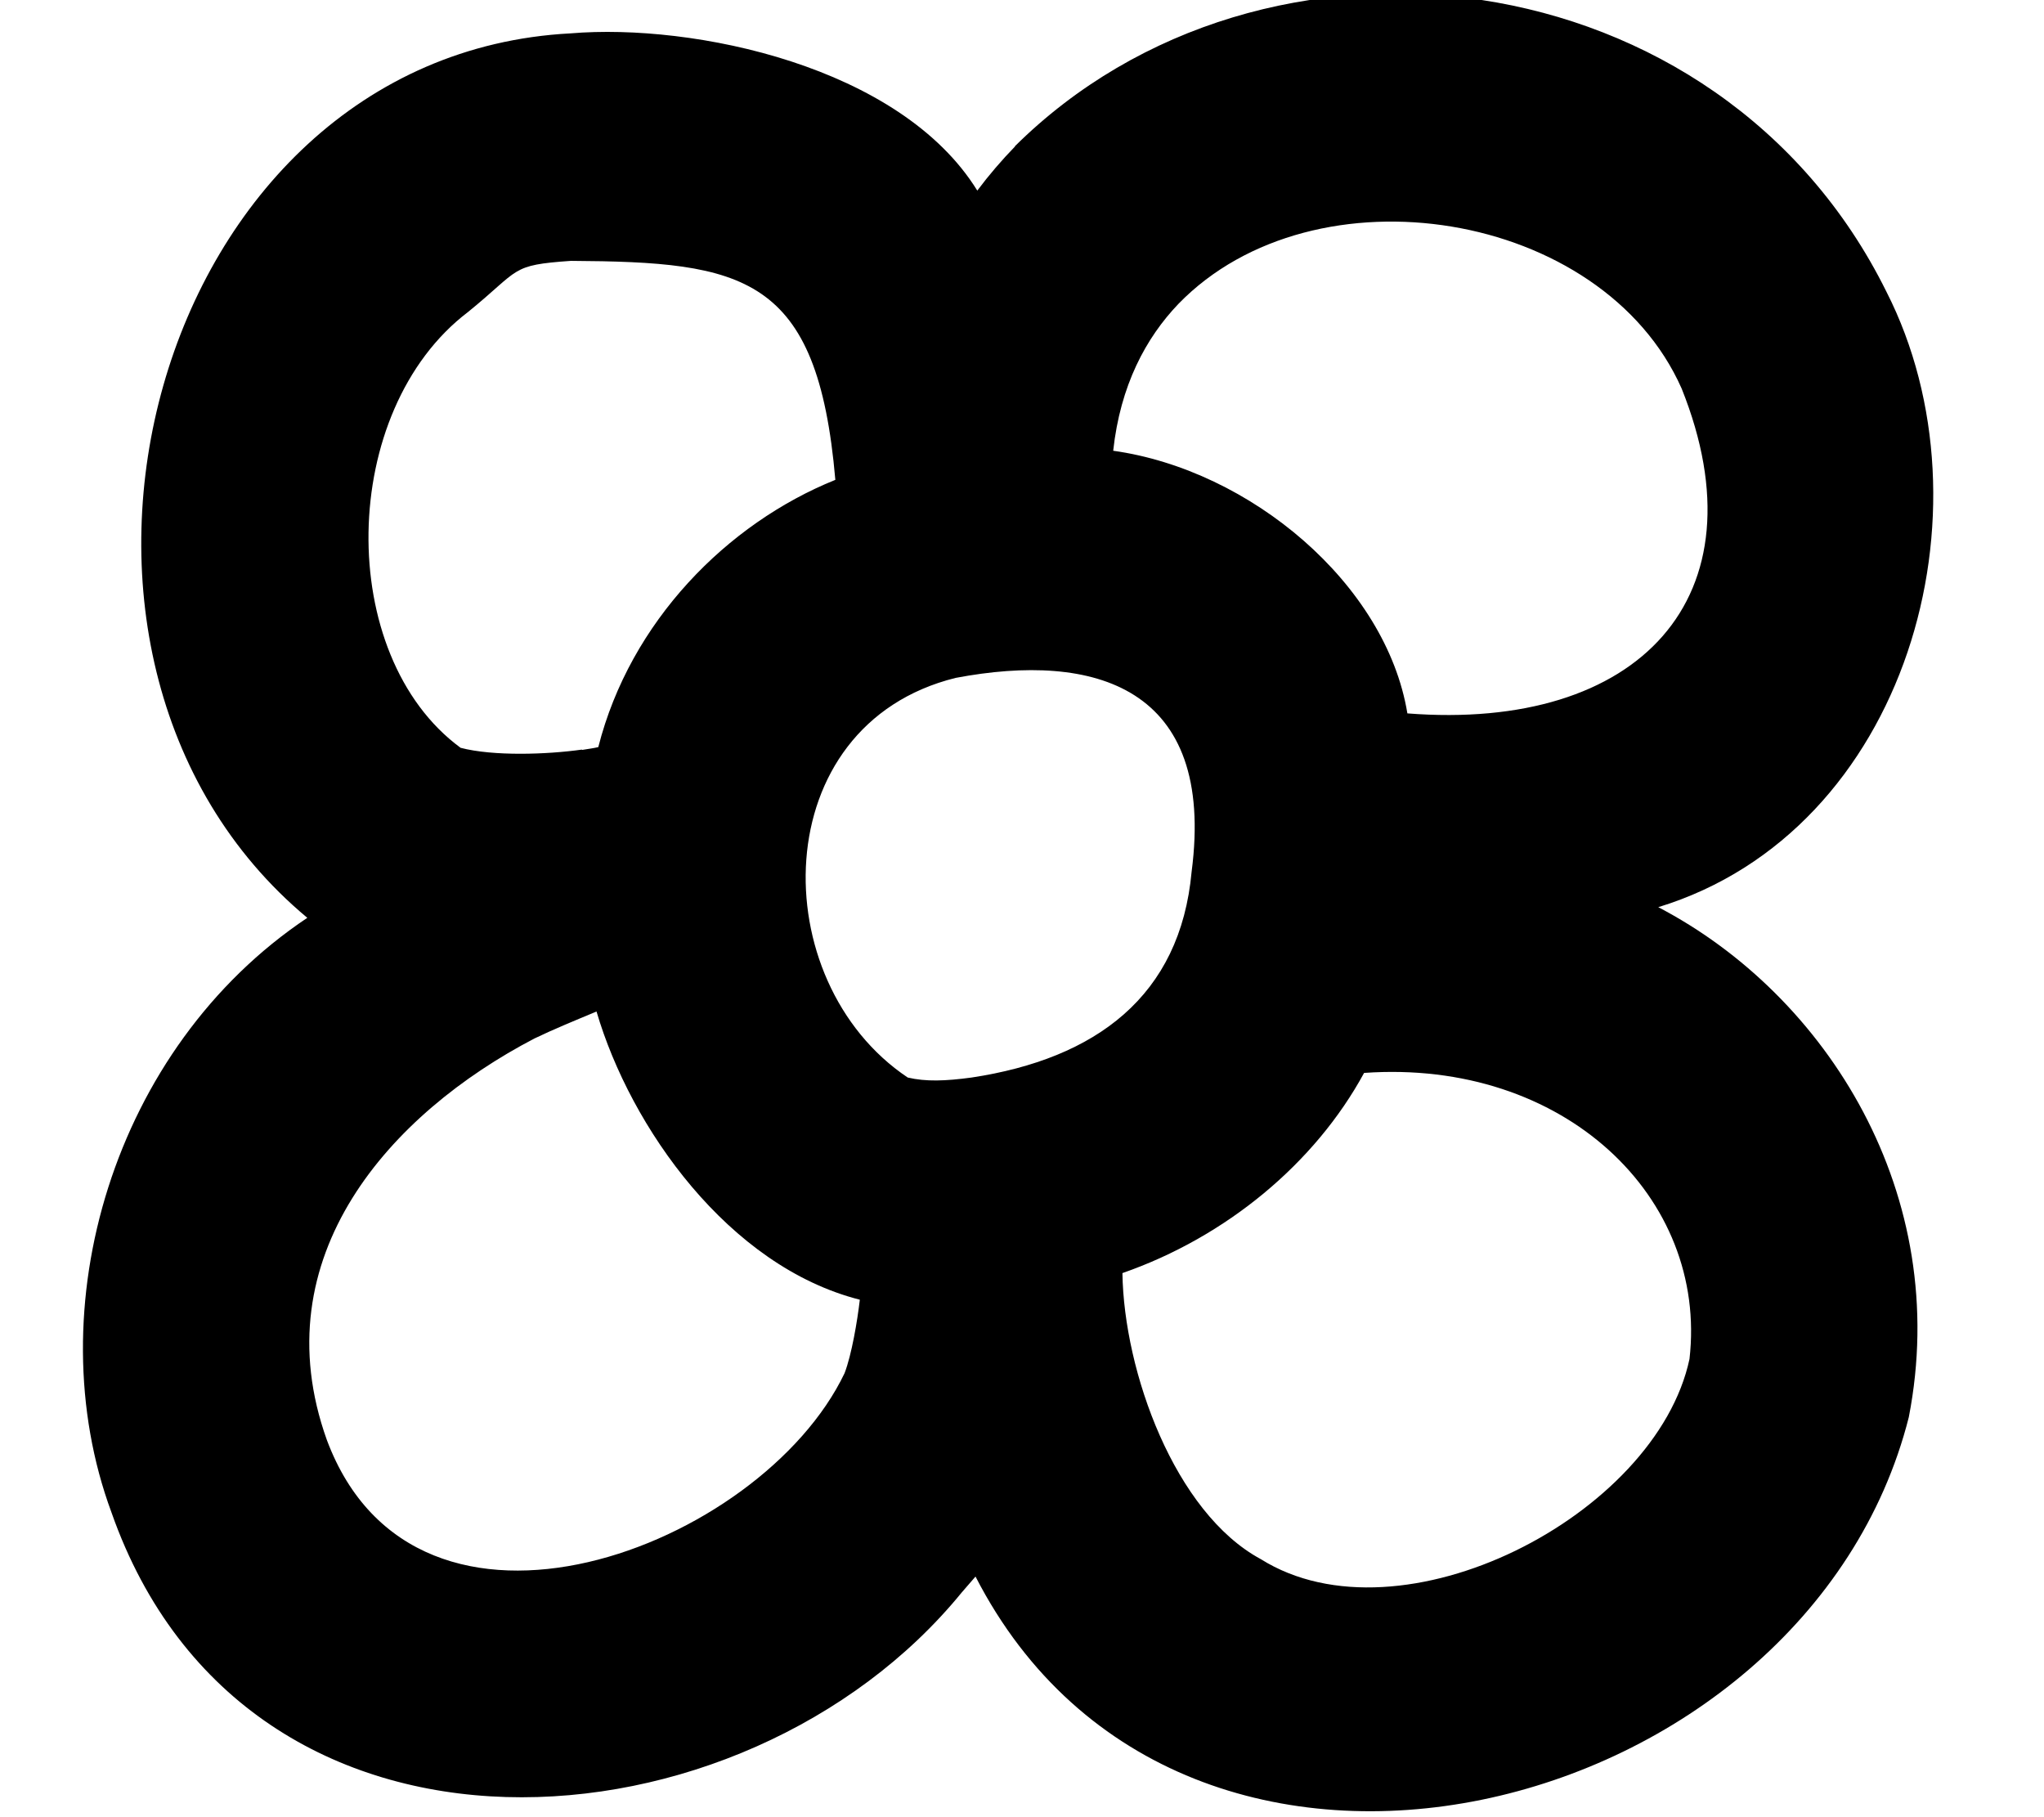
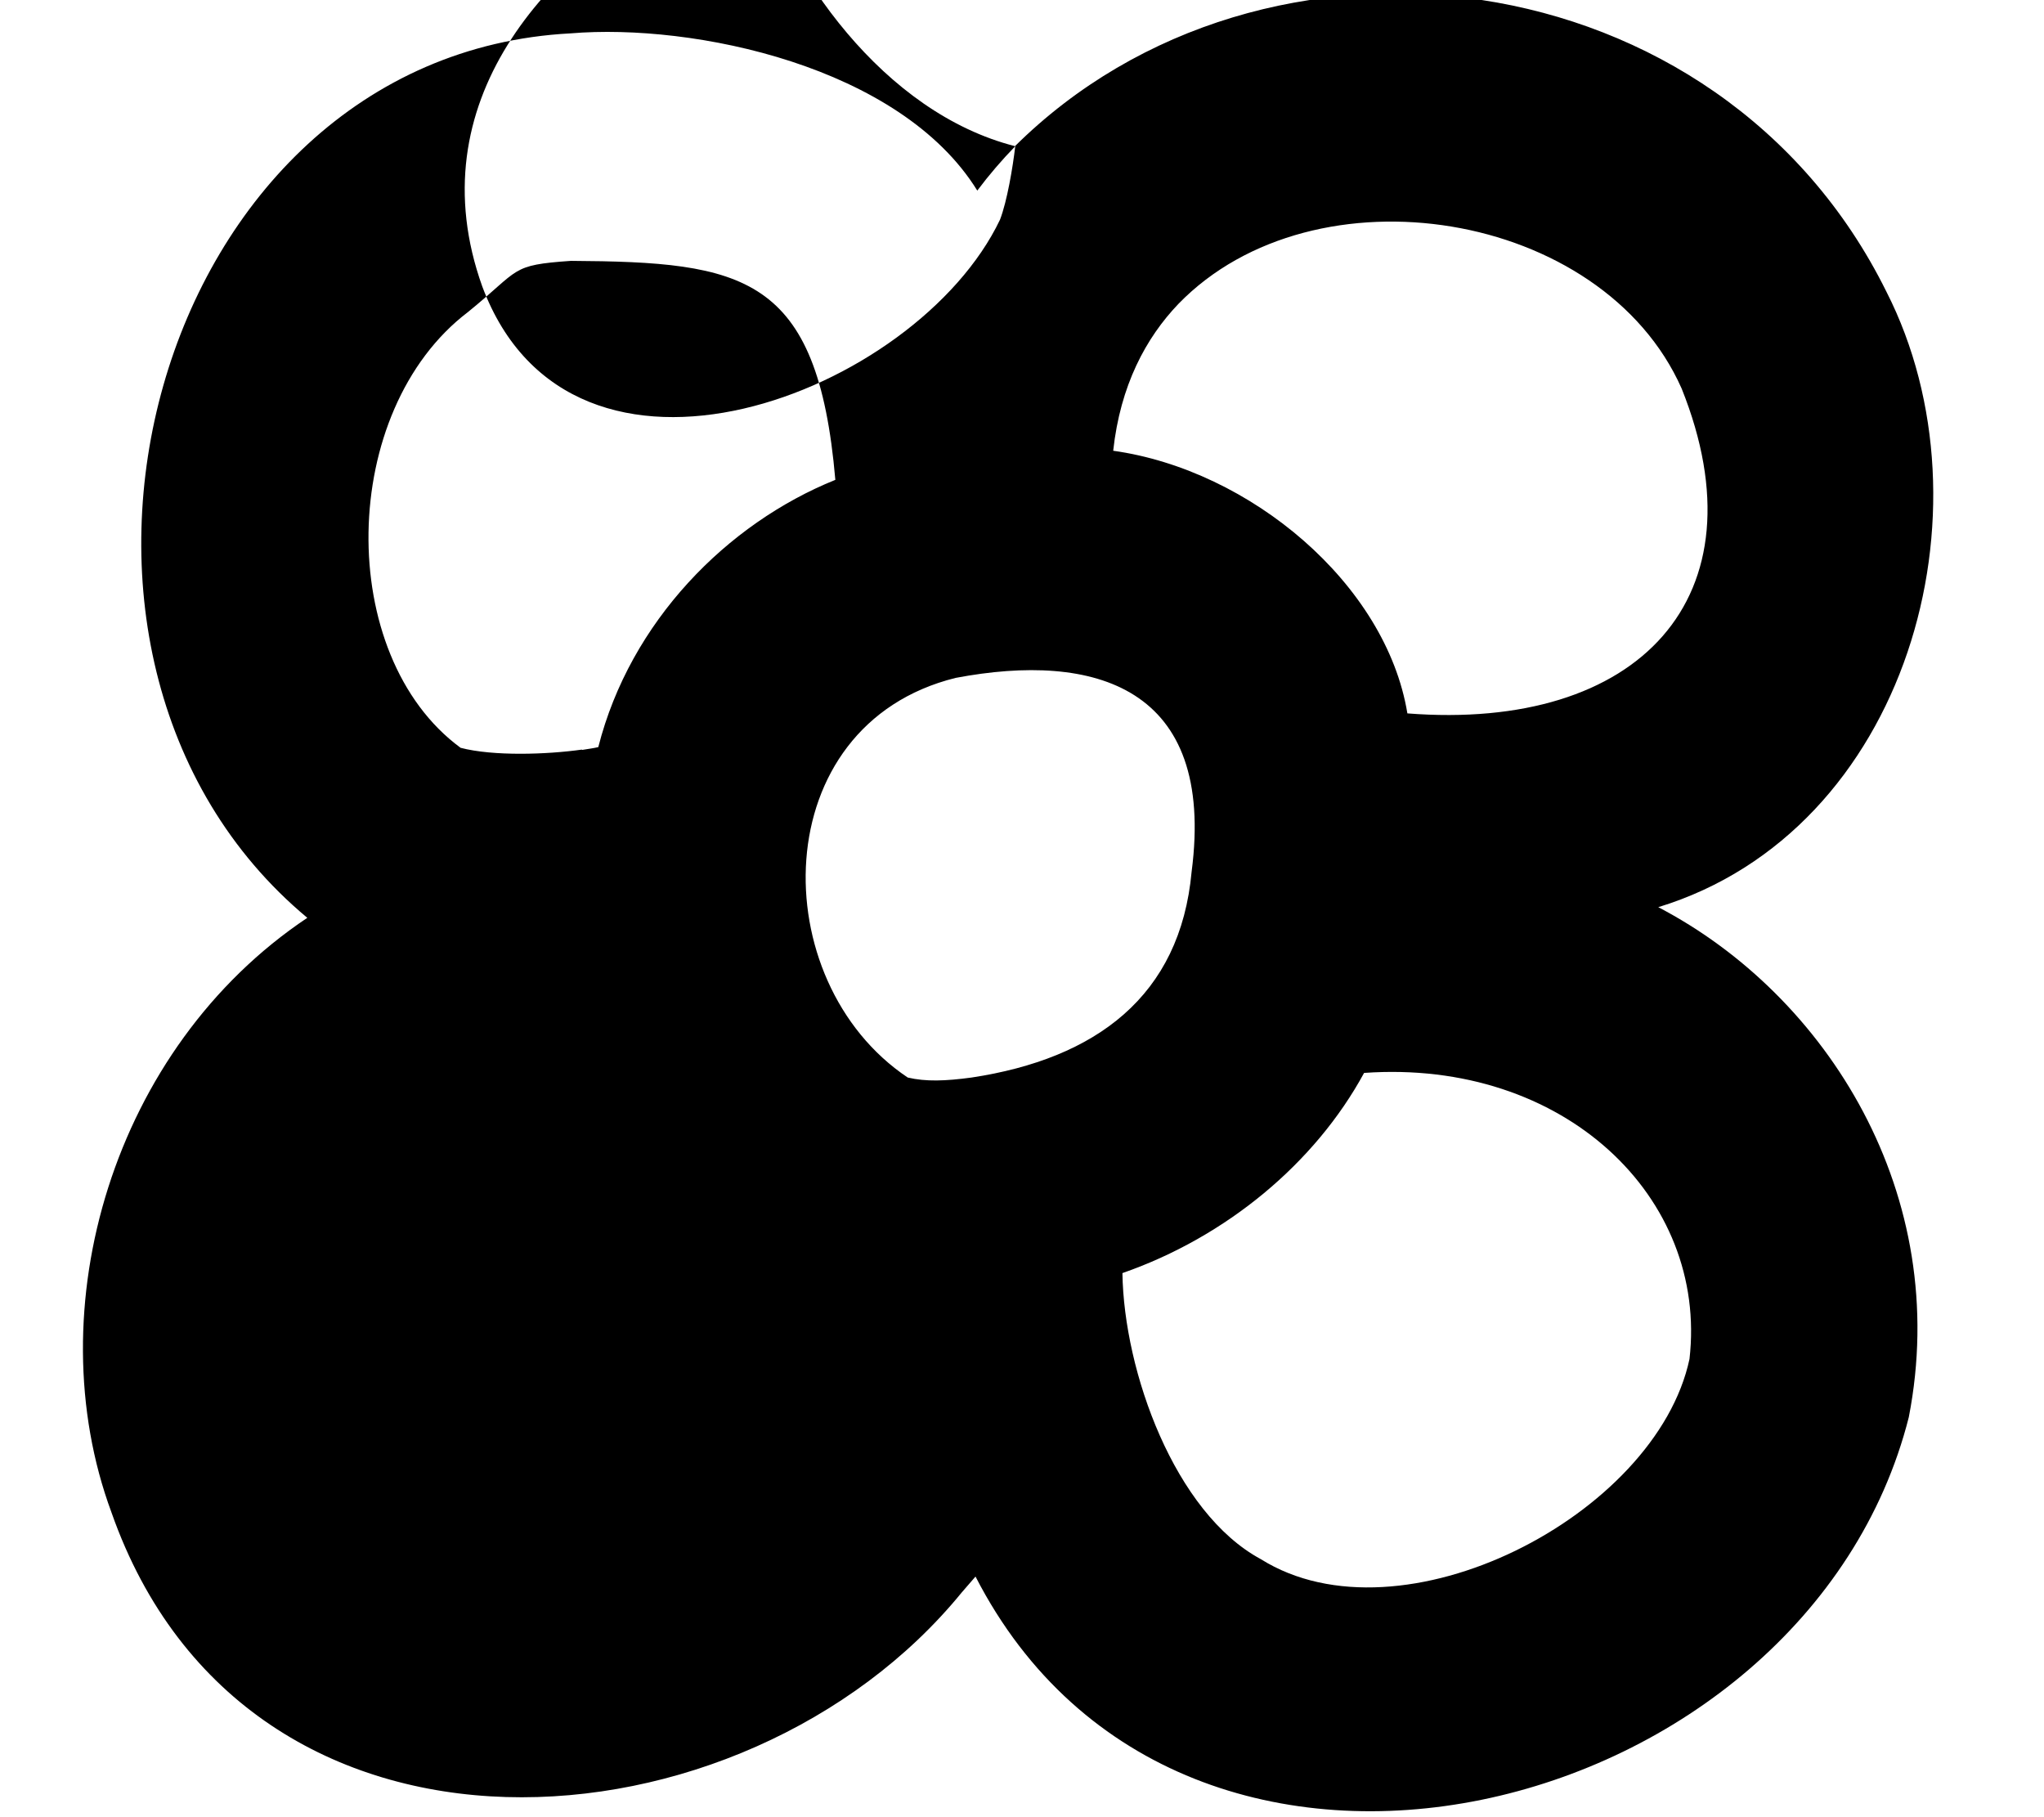
<svg xmlns="http://www.w3.org/2000/svg" viewBox="0 0 576 512">
-   <path fill="currentColor" d="M332.1 85.6c38.4-39.5 119.5-26.5 141.8 23.9 23.6 58.9-12.2 96.6-77.3 91.5-6-36.5-44.3-68.6-82.9-74 2-18.4 9.2-31.8 18.4-41.4zm-46-44.4c-3.8 3.9-7.4 8.1-10.7 12.5-21.7-35.1-80-47.2-114.6-44.3-118.3 6.2-163 175.2-74.2 249.2-54.8 36.6-76.4 110.2-55.2 167.5 38.2 108.8 178.4 97.6 239.6 22.6 1.2-1.4 2.5-2.9 3.9-4.5 58.4 113.7 234.2 69 263-44.9 12.2-62.6-22.9-118.8-70.6-143.7 70.3-21.5 95.5-112.1 64.3-173.4-47-95-175.5-110.6-245.7-40.9zm-43.8 325c-.7 6-2.3 15.5-4.3 20.7-23.5 49.2-120.6 86.5-145.9 18.8-18.5-51.7 18-92 58.5-113.1 5.4-2.6 11.5-5.1 17.5-7.6 9.6 32.7 37.2 71.8 74.2 81.2zM164 211.2c-9.9 1.4-25 1.9-34.2-.5-35.4-26-34.5-95 2.1-122.8 14.9-12.1 11.7-13.2 29-14.4 48.7 .3 69.5 3.9 74.5 61.7-30.5 12.3-57.8 39.9-66.8 75.3-1.2 .3-2.8 .5-4.6 .8zm220.4 91.1c56.4-4 96.9 35.1 91.7 80.6-9.4 44.1-81.2 81.2-120.8 56.4-24.3-13.1-38.6-52.9-39-80.6 29.3-10.2 54.3-31 68.1-56.4zM269.3 191c39.1-7.4 73.3 2.4 66.5 54.6-3.2 35.1-27 52.7-62 58-7.4 1-12.9 1.2-18 0-40.5-27.1-40.2-99.3 13.5-112.6z" />
+   <path fill="currentColor" d="M332.1 85.6c38.4-39.5 119.5-26.5 141.8 23.9 23.6 58.9-12.2 96.6-77.3 91.5-6-36.5-44.3-68.6-82.9-74 2-18.4 9.2-31.8 18.4-41.4zm-46-44.4c-3.8 3.9-7.4 8.1-10.7 12.5-21.7-35.1-80-47.2-114.6-44.3-118.3 6.2-163 175.2-74.2 249.2-54.8 36.6-76.4 110.2-55.2 167.5 38.2 108.8 178.4 97.6 239.6 22.6 1.2-1.4 2.5-2.9 3.9-4.5 58.4 113.7 234.2 69 263-44.9 12.2-62.6-22.9-118.8-70.6-143.7 70.3-21.5 95.5-112.1 64.3-173.4-47-95-175.5-110.6-245.7-40.9zc-.7 6-2.3 15.5-4.3 20.7-23.5 49.2-120.6 86.5-145.9 18.8-18.5-51.7 18-92 58.5-113.1 5.4-2.6 11.5-5.1 17.5-7.6 9.6 32.7 37.2 71.8 74.2 81.2zM164 211.2c-9.9 1.4-25 1.9-34.2-.5-35.4-26-34.5-95 2.1-122.8 14.9-12.1 11.7-13.2 29-14.4 48.7 .3 69.5 3.9 74.5 61.7-30.5 12.3-57.8 39.9-66.8 75.3-1.2 .3-2.8 .5-4.6 .8zm220.4 91.1c56.4-4 96.9 35.1 91.7 80.6-9.4 44.1-81.2 81.2-120.8 56.4-24.3-13.1-38.6-52.9-39-80.6 29.3-10.2 54.3-31 68.1-56.4zM269.3 191c39.1-7.4 73.3 2.4 66.5 54.6-3.2 35.1-27 52.7-62 58-7.4 1-12.9 1.2-18 0-40.5-27.1-40.2-99.3 13.5-112.6z" />
</svg>